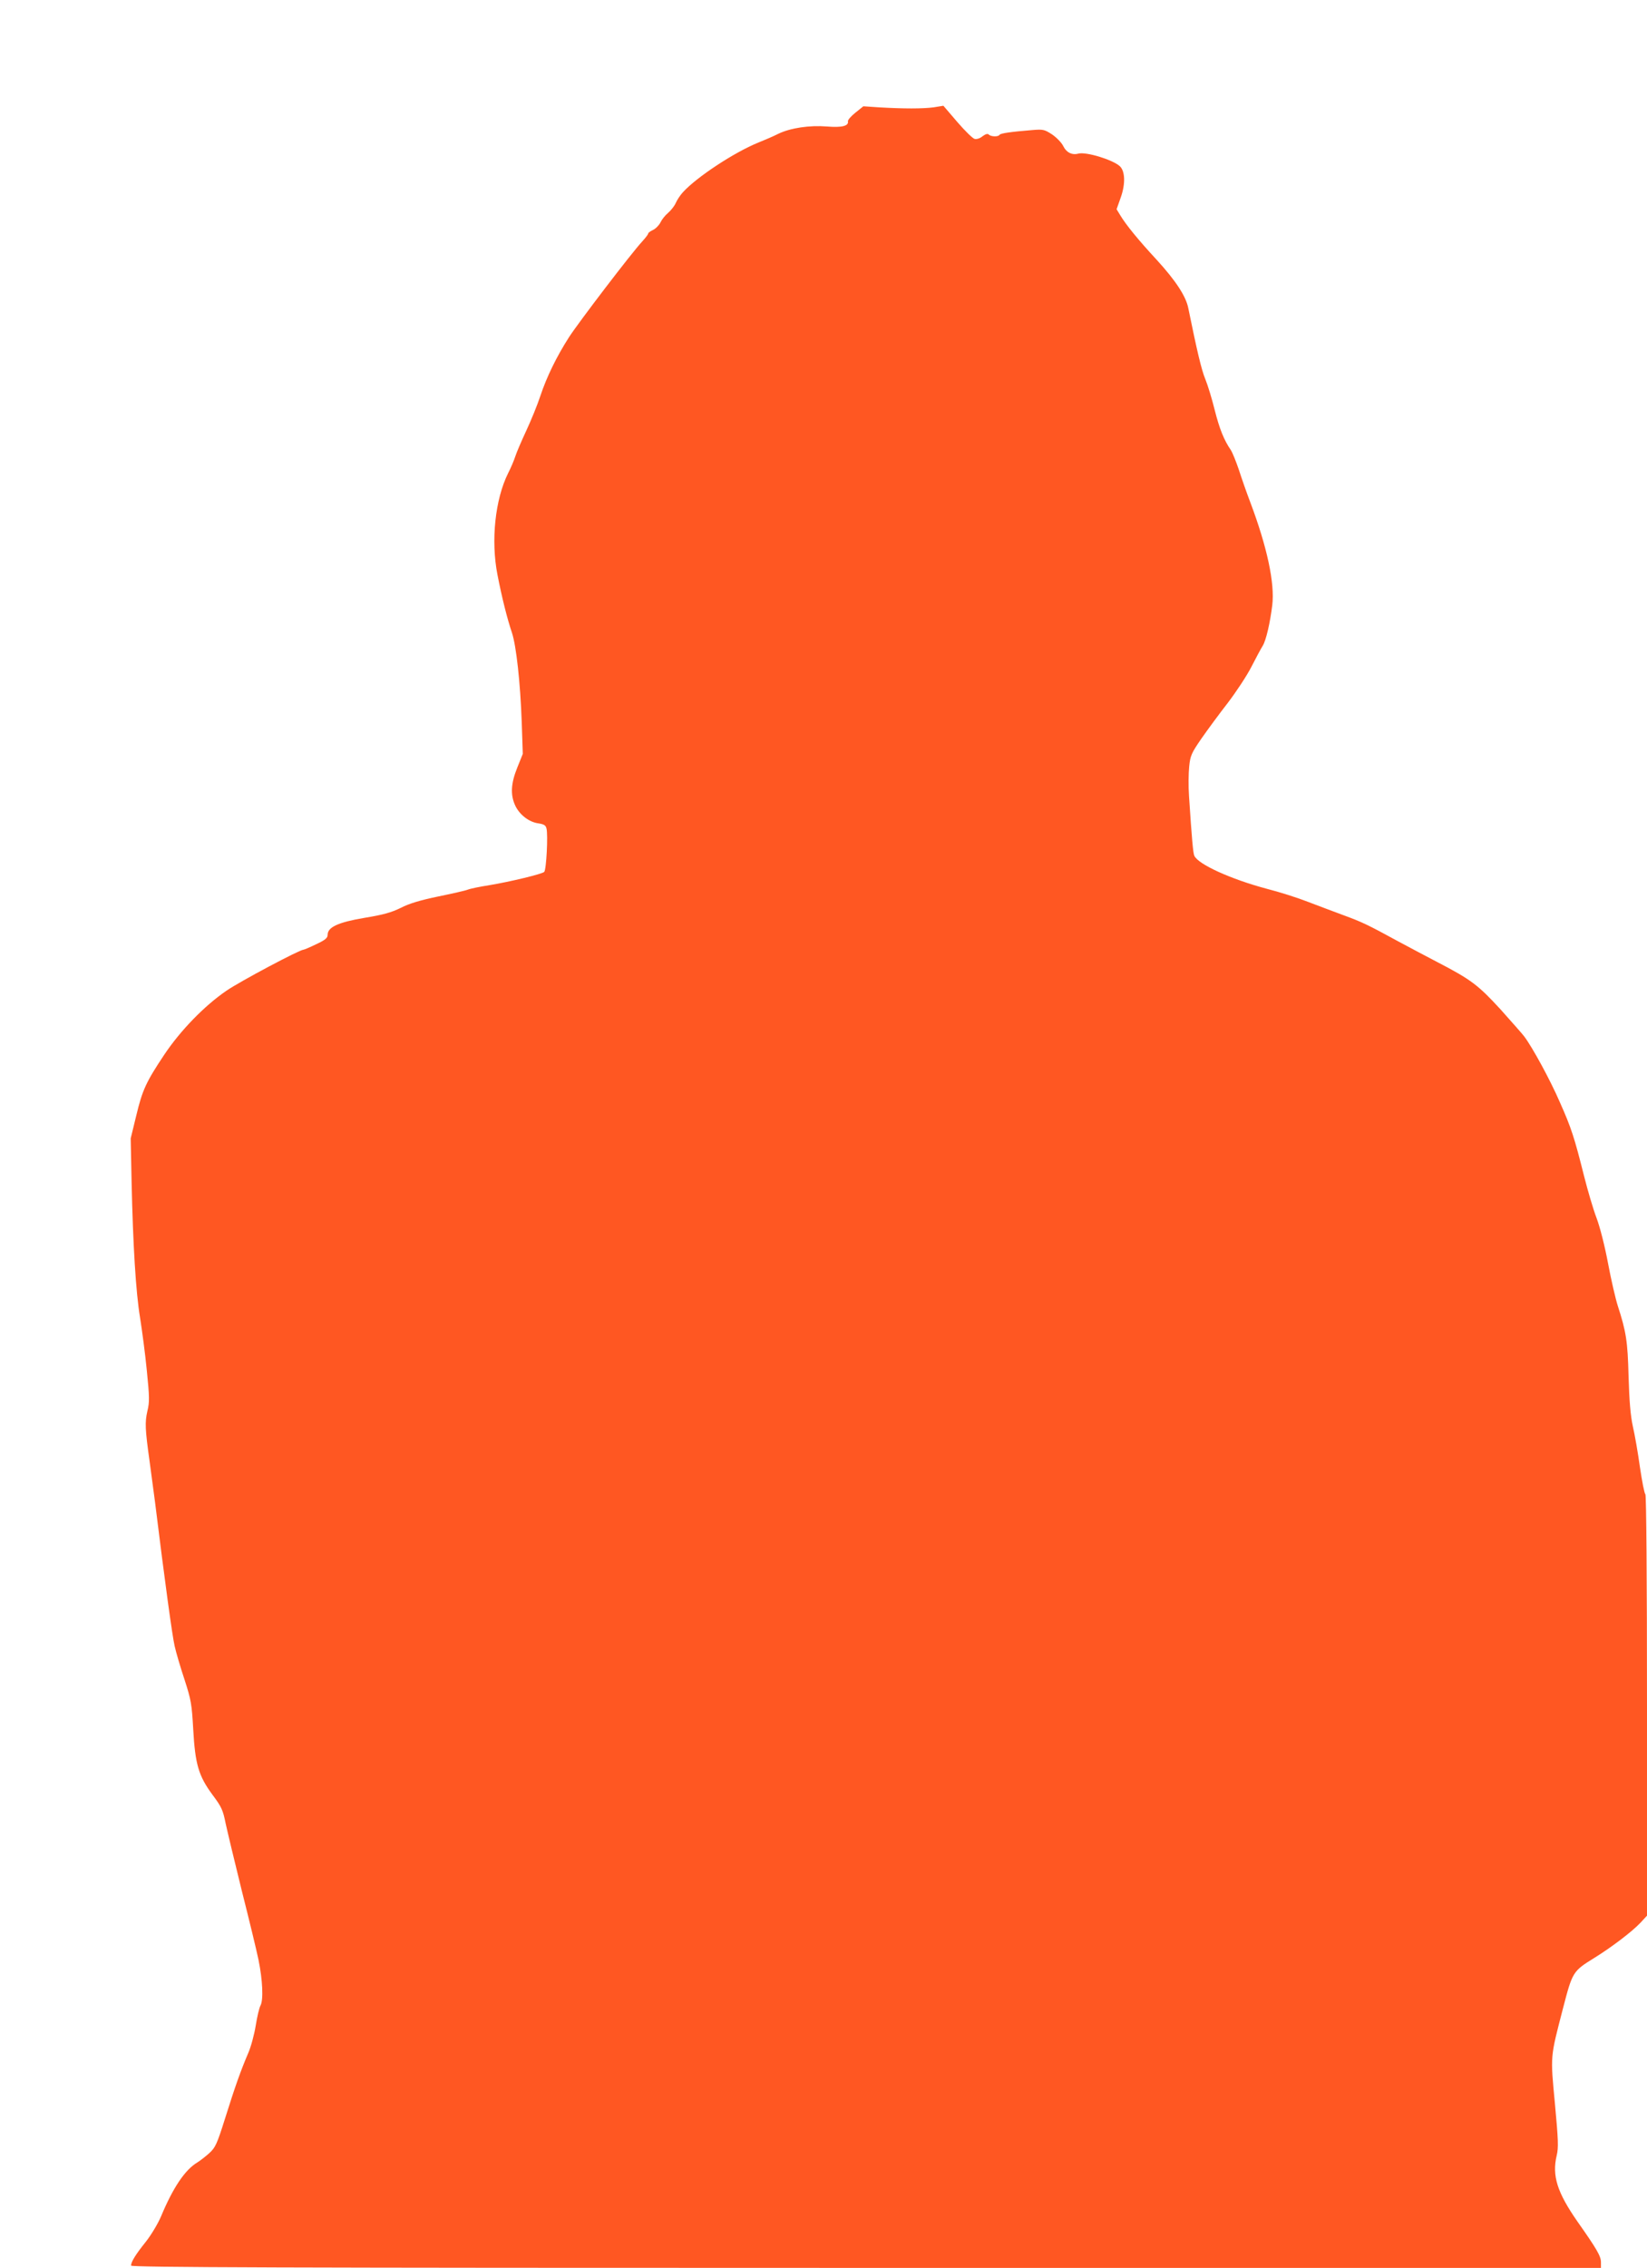
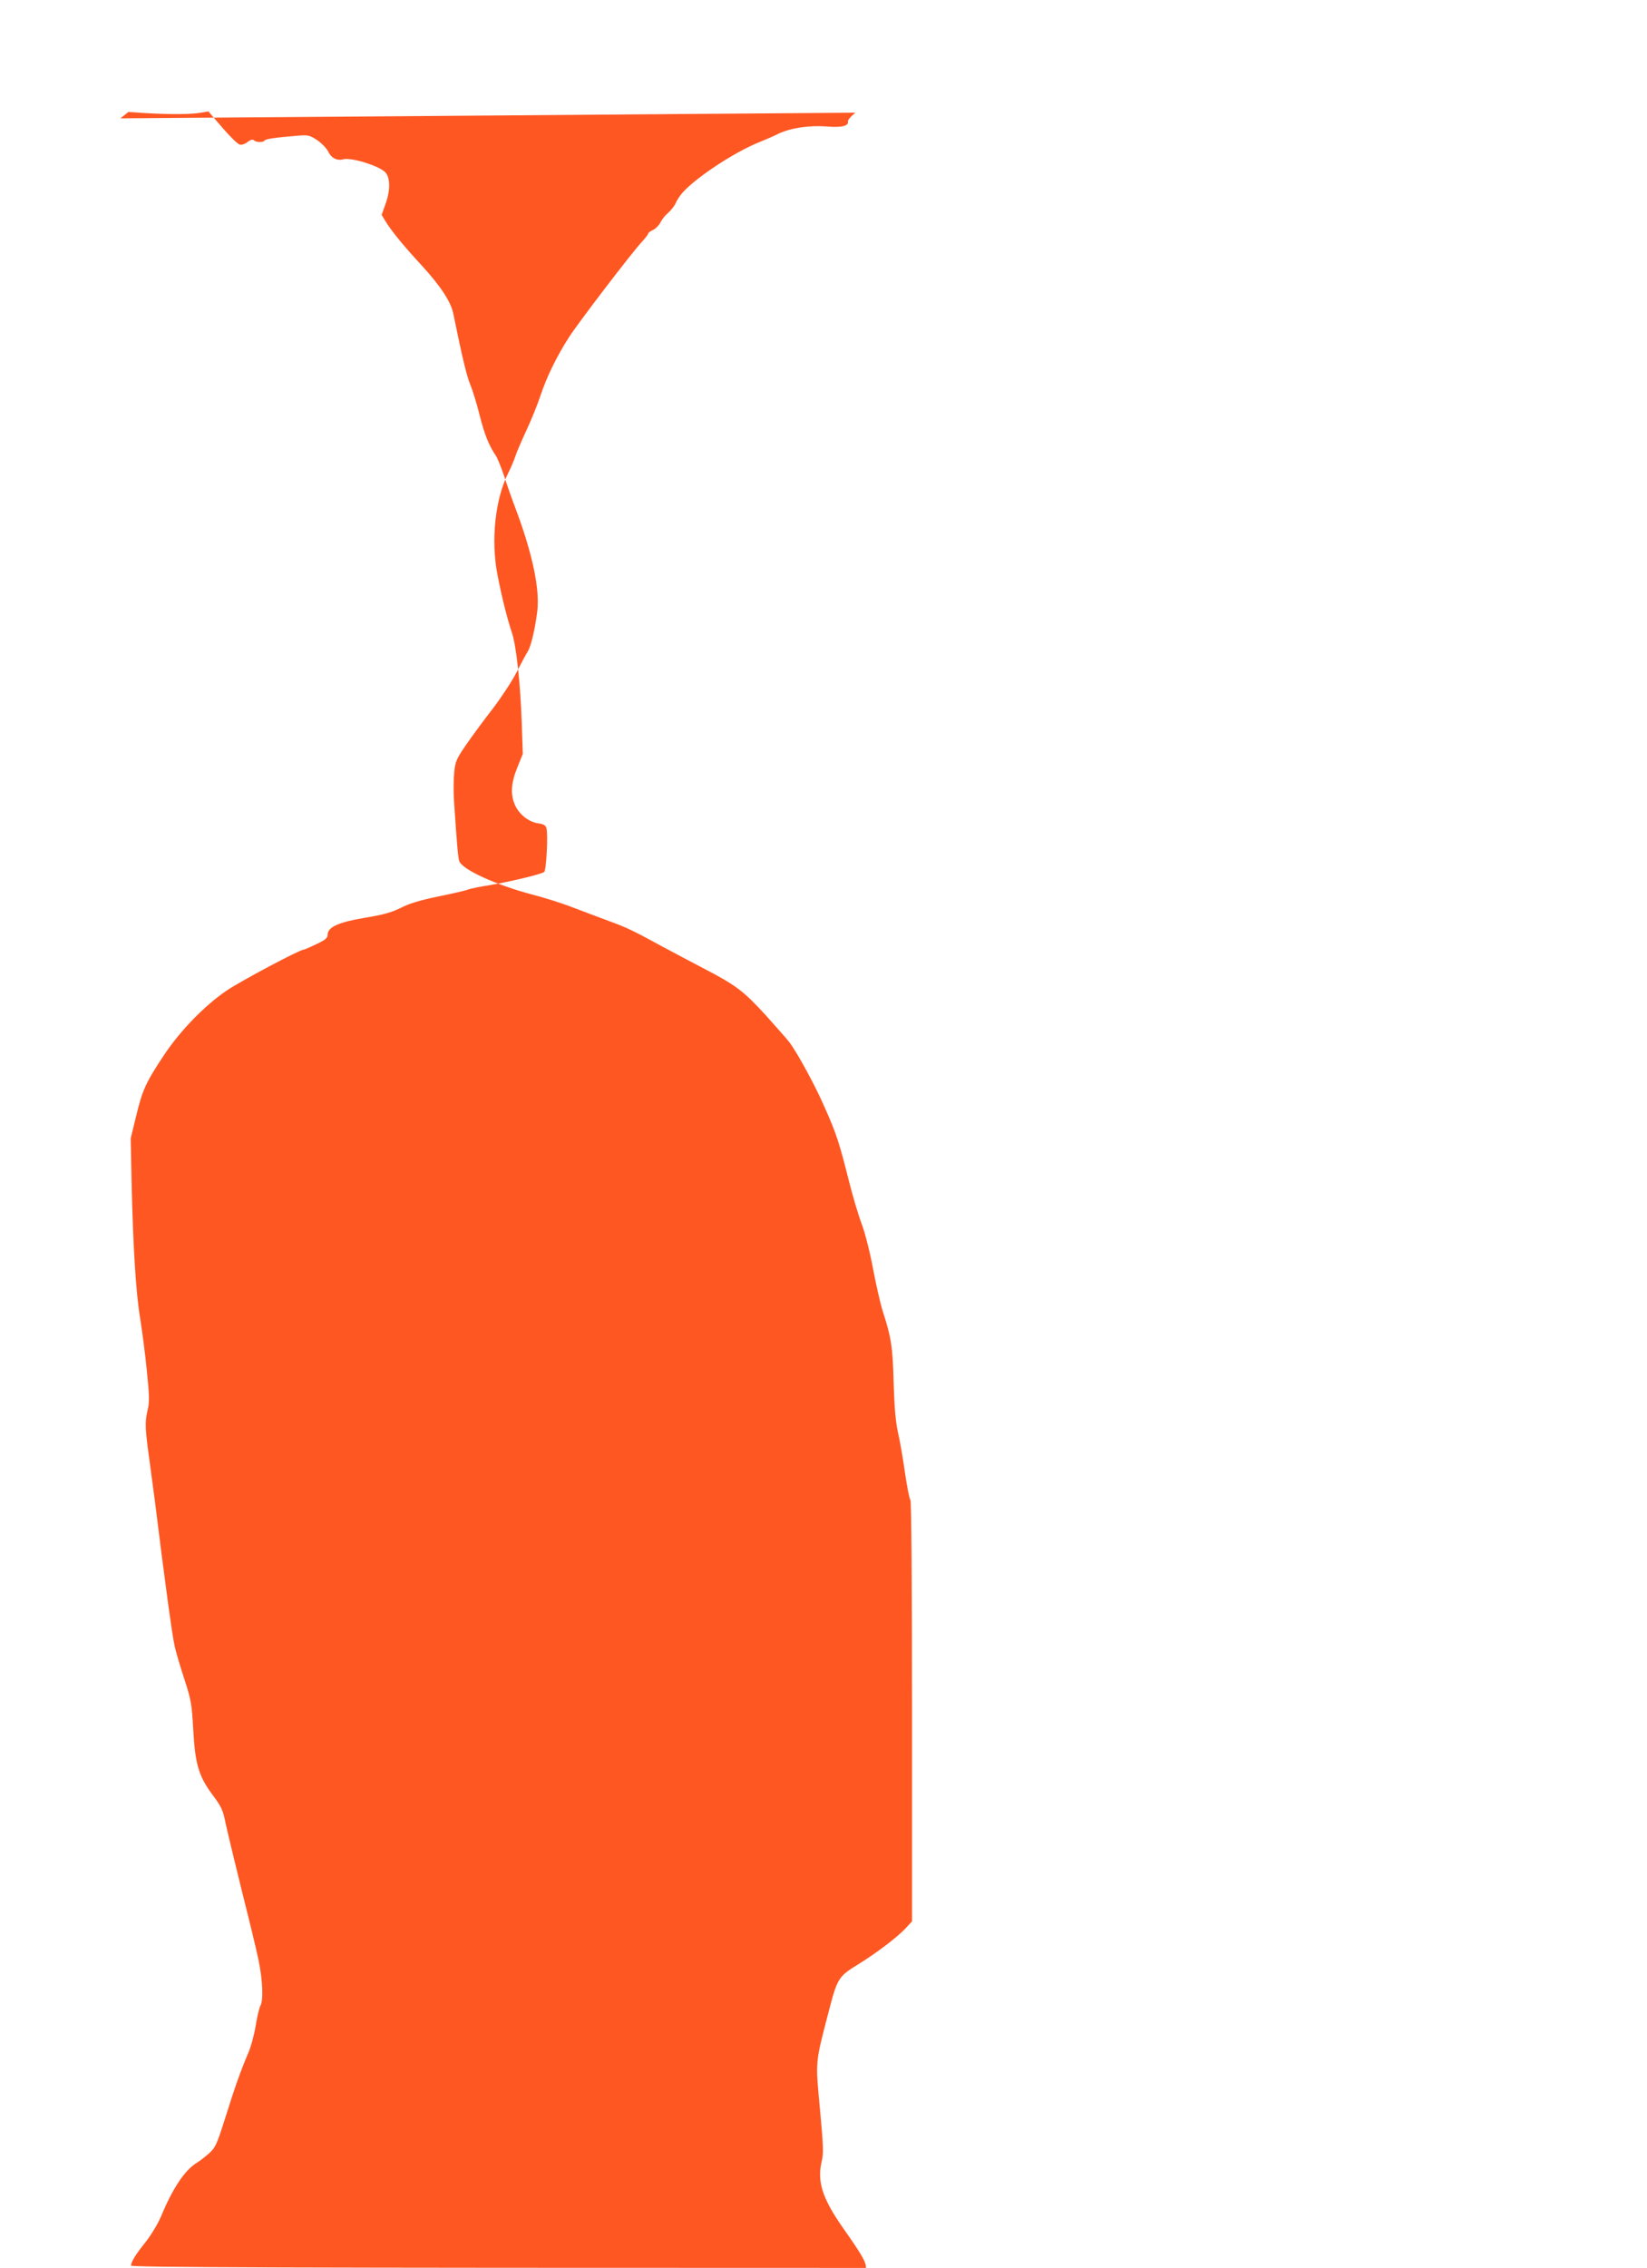
<svg xmlns="http://www.w3.org/2000/svg" version="1.0" width="930pt" height="1280pt" viewBox="0 0 930 1280" preserveAspectRatio="xMidYMid meet">
  <g transform="translate(0,1280) scale(0.1,-0.1)" fill="#ff5722" stroke="none">
-     <path d="M4830 12164 c-25 -20 -44 -42 -42 -49 5 -26 -35 -36 -118 -29 -99 8 -206 -8 -275 -41 -27 -14 -79 -36 -114 -50 -137 -56 -346 -194 -424 -279 -16 -17 -34 -45 -41 -61 -7 -17 -27 -42 -43 -56 -17 -14 -36 -38 -44 -55 -8 -16 -27 -35 -42 -42 -15 -7 -27 -16 -27 -20 0 -5 -15 -24 -32 -43 -61 -65 -362 -460 -415 -542 -71 -111 -126 -224 -162 -332 -16 -49 -52 -137 -79 -195 -27 -58 -55 -123 -62 -145 -7 -22 -25 -65 -41 -96 -73 -147 -98 -379 -60 -573 25 -129 55 -248 82 -328 24 -73 47 -279 55 -504 l6 -179 -31 -77 c-36 -89 -40 -153 -12 -214 24 -52 78 -94 131 -101 32 -5 42 -11 46 -30 9 -36 -1 -232 -13 -244 -12 -12 -190 -55 -310 -75 -51 -8 -106 -19 -121 -25 -15 -6 -91 -23 -169 -39 -100 -21 -162 -39 -210 -64 -53 -26 -99 -39 -203 -56 -150 -25 -210 -53 -210 -96 0 -18 -13 -29 -64 -53 -35 -17 -68 -31 -72 -31 -22 0 -359 -179 -436 -232 -124 -85 -259 -224 -350 -360 -104 -156 -124 -200 -159 -346 l-31 -127 5 -245 c8 -360 24 -624 48 -768 11 -70 29 -203 38 -297 15 -149 16 -178 3 -230 -14 -63 -13 -99 13 -285 8 -58 21 -159 30 -225 55 -446 98 -759 111 -815 8 -36 33 -121 56 -190 37 -114 41 -138 49 -280 11 -197 30 -263 109 -370 51 -68 59 -86 74 -161 10 -46 51 -217 91 -379 41 -162 84 -339 95 -393 23 -113 28 -224 11 -256 -7 -12 -19 -63 -27 -113 -8 -50 -27 -121 -43 -157 -41 -96 -73 -185 -130 -367 -46 -146 -55 -165 -89 -196 -21 -19 -52 -43 -68 -53 -70 -42 -137 -142 -205 -305 -18 -42 -56 -105 -86 -143 -57 -71 -83 -113 -83 -134 0 -10 837 -13 4150 -13 l4150 0 0 32 c0 34 -23 74 -133 230 -114 164 -144 258 -117 372 11 45 9 88 -10 294 -26 276 -27 256 47 542 52 200 55 205 173 278 99 61 216 150 263 200 l37 40 0 1184 c0 726 -4 1188 -9 1194 -6 5 -19 74 -31 154 -11 80 -29 183 -40 230 -13 60 -20 142 -24 280 -5 201 -14 255 -61 400 -13 41 -38 149 -55 240 -18 96 -45 203 -65 256 -19 50 -50 156 -70 235 -55 219 -72 272 -137 418 -54 125 -155 310 -201 371 -10 14 -71 82 -134 153 -126 137 -166 168 -357 267 -61 32 -160 84 -221 117 -174 95 -204 109 -310 148 -55 20 -146 55 -202 76 -56 22 -160 55 -231 73 -202 54 -387 138 -408 186 -7 14 -14 94 -30 336 -4 55 -3 131 1 168 6 61 13 76 68 156 34 49 101 140 150 203 48 63 108 154 133 203 25 49 54 103 64 119 19 30 42 131 54 229 15 124 -29 329 -124 581 -21 55 -50 138 -65 185 -16 47 -36 96 -45 110 -38 55 -64 119 -91 226 -15 61 -39 140 -53 174 -22 53 -47 160 -96 400 -13 68 -72 157 -178 273 -103 111 -174 198 -207 253 l-20 33 24 68 c27 77 24 149 -7 176 -43 37 -189 81 -233 70 -36 -10 -68 7 -85 42 -9 19 -37 48 -63 66 -43 28 -51 30 -111 25 -122 -10 -180 -18 -186 -27 -7 -12 -48 -11 -60 1 -7 7 -18 4 -36 -9 -14 -12 -33 -18 -45 -15 -11 3 -55 46 -98 96 l-78 91 -56 -9 c-62 -8 -169 -8 -306 0 l-90 6 -45 -36z" />
+     <path d="M4830 12164 c-25 -20 -44 -42 -42 -49 5 -26 -35 -36 -118 -29 -99 8 -206 -8 -275 -41 -27 -14 -79 -36 -114 -50 -137 -56 -346 -194 -424 -279 -16 -17 -34 -45 -41 -61 -7 -17 -27 -42 -43 -56 -17 -14 -36 -38 -44 -55 -8 -16 -27 -35 -42 -42 -15 -7 -27 -16 -27 -20 0 -5 -15 -24 -32 -43 -61 -65 -362 -460 -415 -542 -71 -111 -126 -224 -162 -332 -16 -49 -52 -137 -79 -195 -27 -58 -55 -123 -62 -145 -7 -22 -25 -65 -41 -96 -73 -147 -98 -379 -60 -573 25 -129 55 -248 82 -328 24 -73 47 -279 55 -504 l6 -179 -31 -77 c-36 -89 -40 -153 -12 -214 24 -52 78 -94 131 -101 32 -5 42 -11 46 -30 9 -36 -1 -232 -13 -244 -12 -12 -190 -55 -310 -75 -51 -8 -106 -19 -121 -25 -15 -6 -91 -23 -169 -39 -100 -21 -162 -39 -210 -64 -53 -26 -99 -39 -203 -56 -150 -25 -210 -53 -210 -96 0 -18 -13 -29 -64 -53 -35 -17 -68 -31 -72 -31 -22 0 -359 -179 -436 -232 -124 -85 -259 -224 -350 -360 -104 -156 -124 -200 -159 -346 l-31 -127 5 -245 c8 -360 24 -624 48 -768 11 -70 29 -203 38 -297 15 -149 16 -178 3 -230 -14 -63 -13 -99 13 -285 8 -58 21 -159 30 -225 55 -446 98 -759 111 -815 8 -36 33 -121 56 -190 37 -114 41 -138 49 -280 11 -197 30 -263 109 -370 51 -68 59 -86 74 -161 10 -46 51 -217 91 -379 41 -162 84 -339 95 -393 23 -113 28 -224 11 -256 -7 -12 -19 -63 -27 -113 -8 -50 -27 -121 -43 -157 -41 -96 -73 -185 -130 -367 -46 -146 -55 -165 -89 -196 -21 -19 -52 -43 -68 -53 -70 -42 -137 -142 -205 -305 -18 -42 -56 -105 -86 -143 -57 -71 -83 -113 -83 -134 0 -10 837 -13 4150 -13 c0 34 -23 74 -133 230 -114 164 -144 258 -117 372 11 45 9 88 -10 294 -26 276 -27 256 47 542 52 200 55 205 173 278 99 61 216 150 263 200 l37 40 0 1184 c0 726 -4 1188 -9 1194 -6 5 -19 74 -31 154 -11 80 -29 183 -40 230 -13 60 -20 142 -24 280 -5 201 -14 255 -61 400 -13 41 -38 149 -55 240 -18 96 -45 203 -65 256 -19 50 -50 156 -70 235 -55 219 -72 272 -137 418 -54 125 -155 310 -201 371 -10 14 -71 82 -134 153 -126 137 -166 168 -357 267 -61 32 -160 84 -221 117 -174 95 -204 109 -310 148 -55 20 -146 55 -202 76 -56 22 -160 55 -231 73 -202 54 -387 138 -408 186 -7 14 -14 94 -30 336 -4 55 -3 131 1 168 6 61 13 76 68 156 34 49 101 140 150 203 48 63 108 154 133 203 25 49 54 103 64 119 19 30 42 131 54 229 15 124 -29 329 -124 581 -21 55 -50 138 -65 185 -16 47 -36 96 -45 110 -38 55 -64 119 -91 226 -15 61 -39 140 -53 174 -22 53 -47 160 -96 400 -13 68 -72 157 -178 273 -103 111 -174 198 -207 253 l-20 33 24 68 c27 77 24 149 -7 176 -43 37 -189 81 -233 70 -36 -10 -68 7 -85 42 -9 19 -37 48 -63 66 -43 28 -51 30 -111 25 -122 -10 -180 -18 -186 -27 -7 -12 -48 -11 -60 1 -7 7 -18 4 -36 -9 -14 -12 -33 -18 -45 -15 -11 3 -55 46 -98 96 l-78 91 -56 -9 c-62 -8 -169 -8 -306 0 l-90 6 -45 -36z" />
  </g>
</svg>